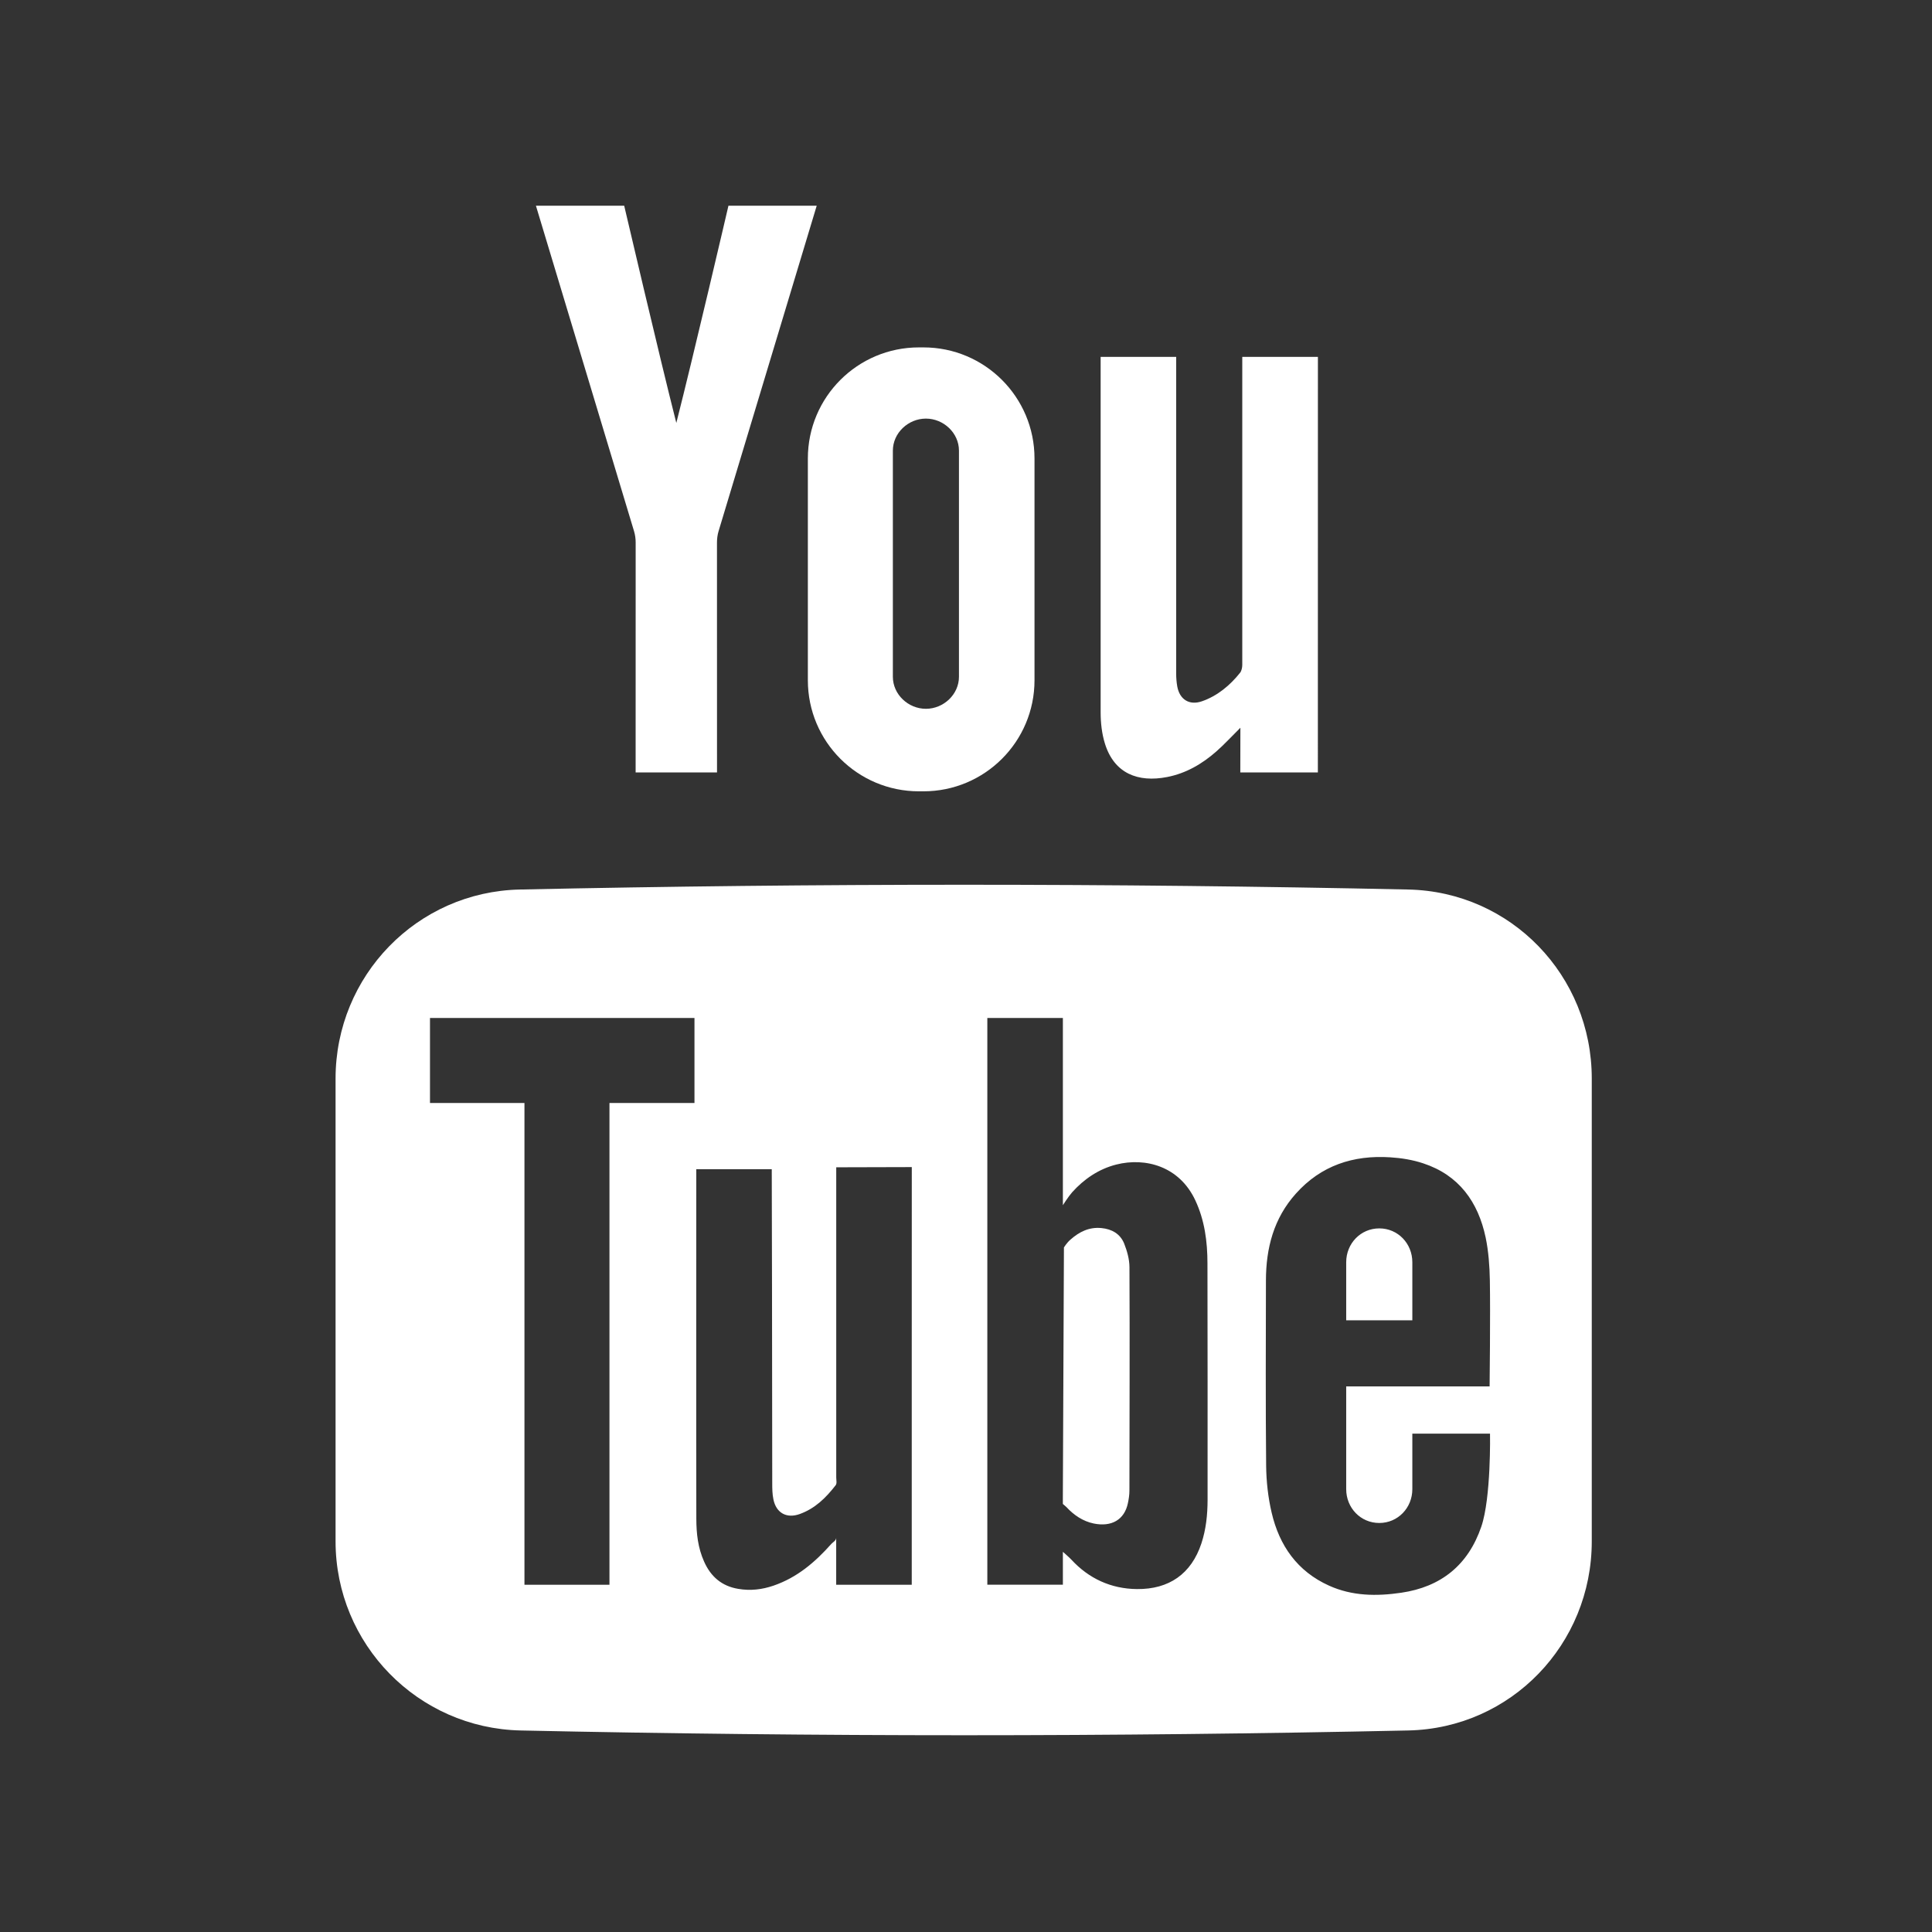
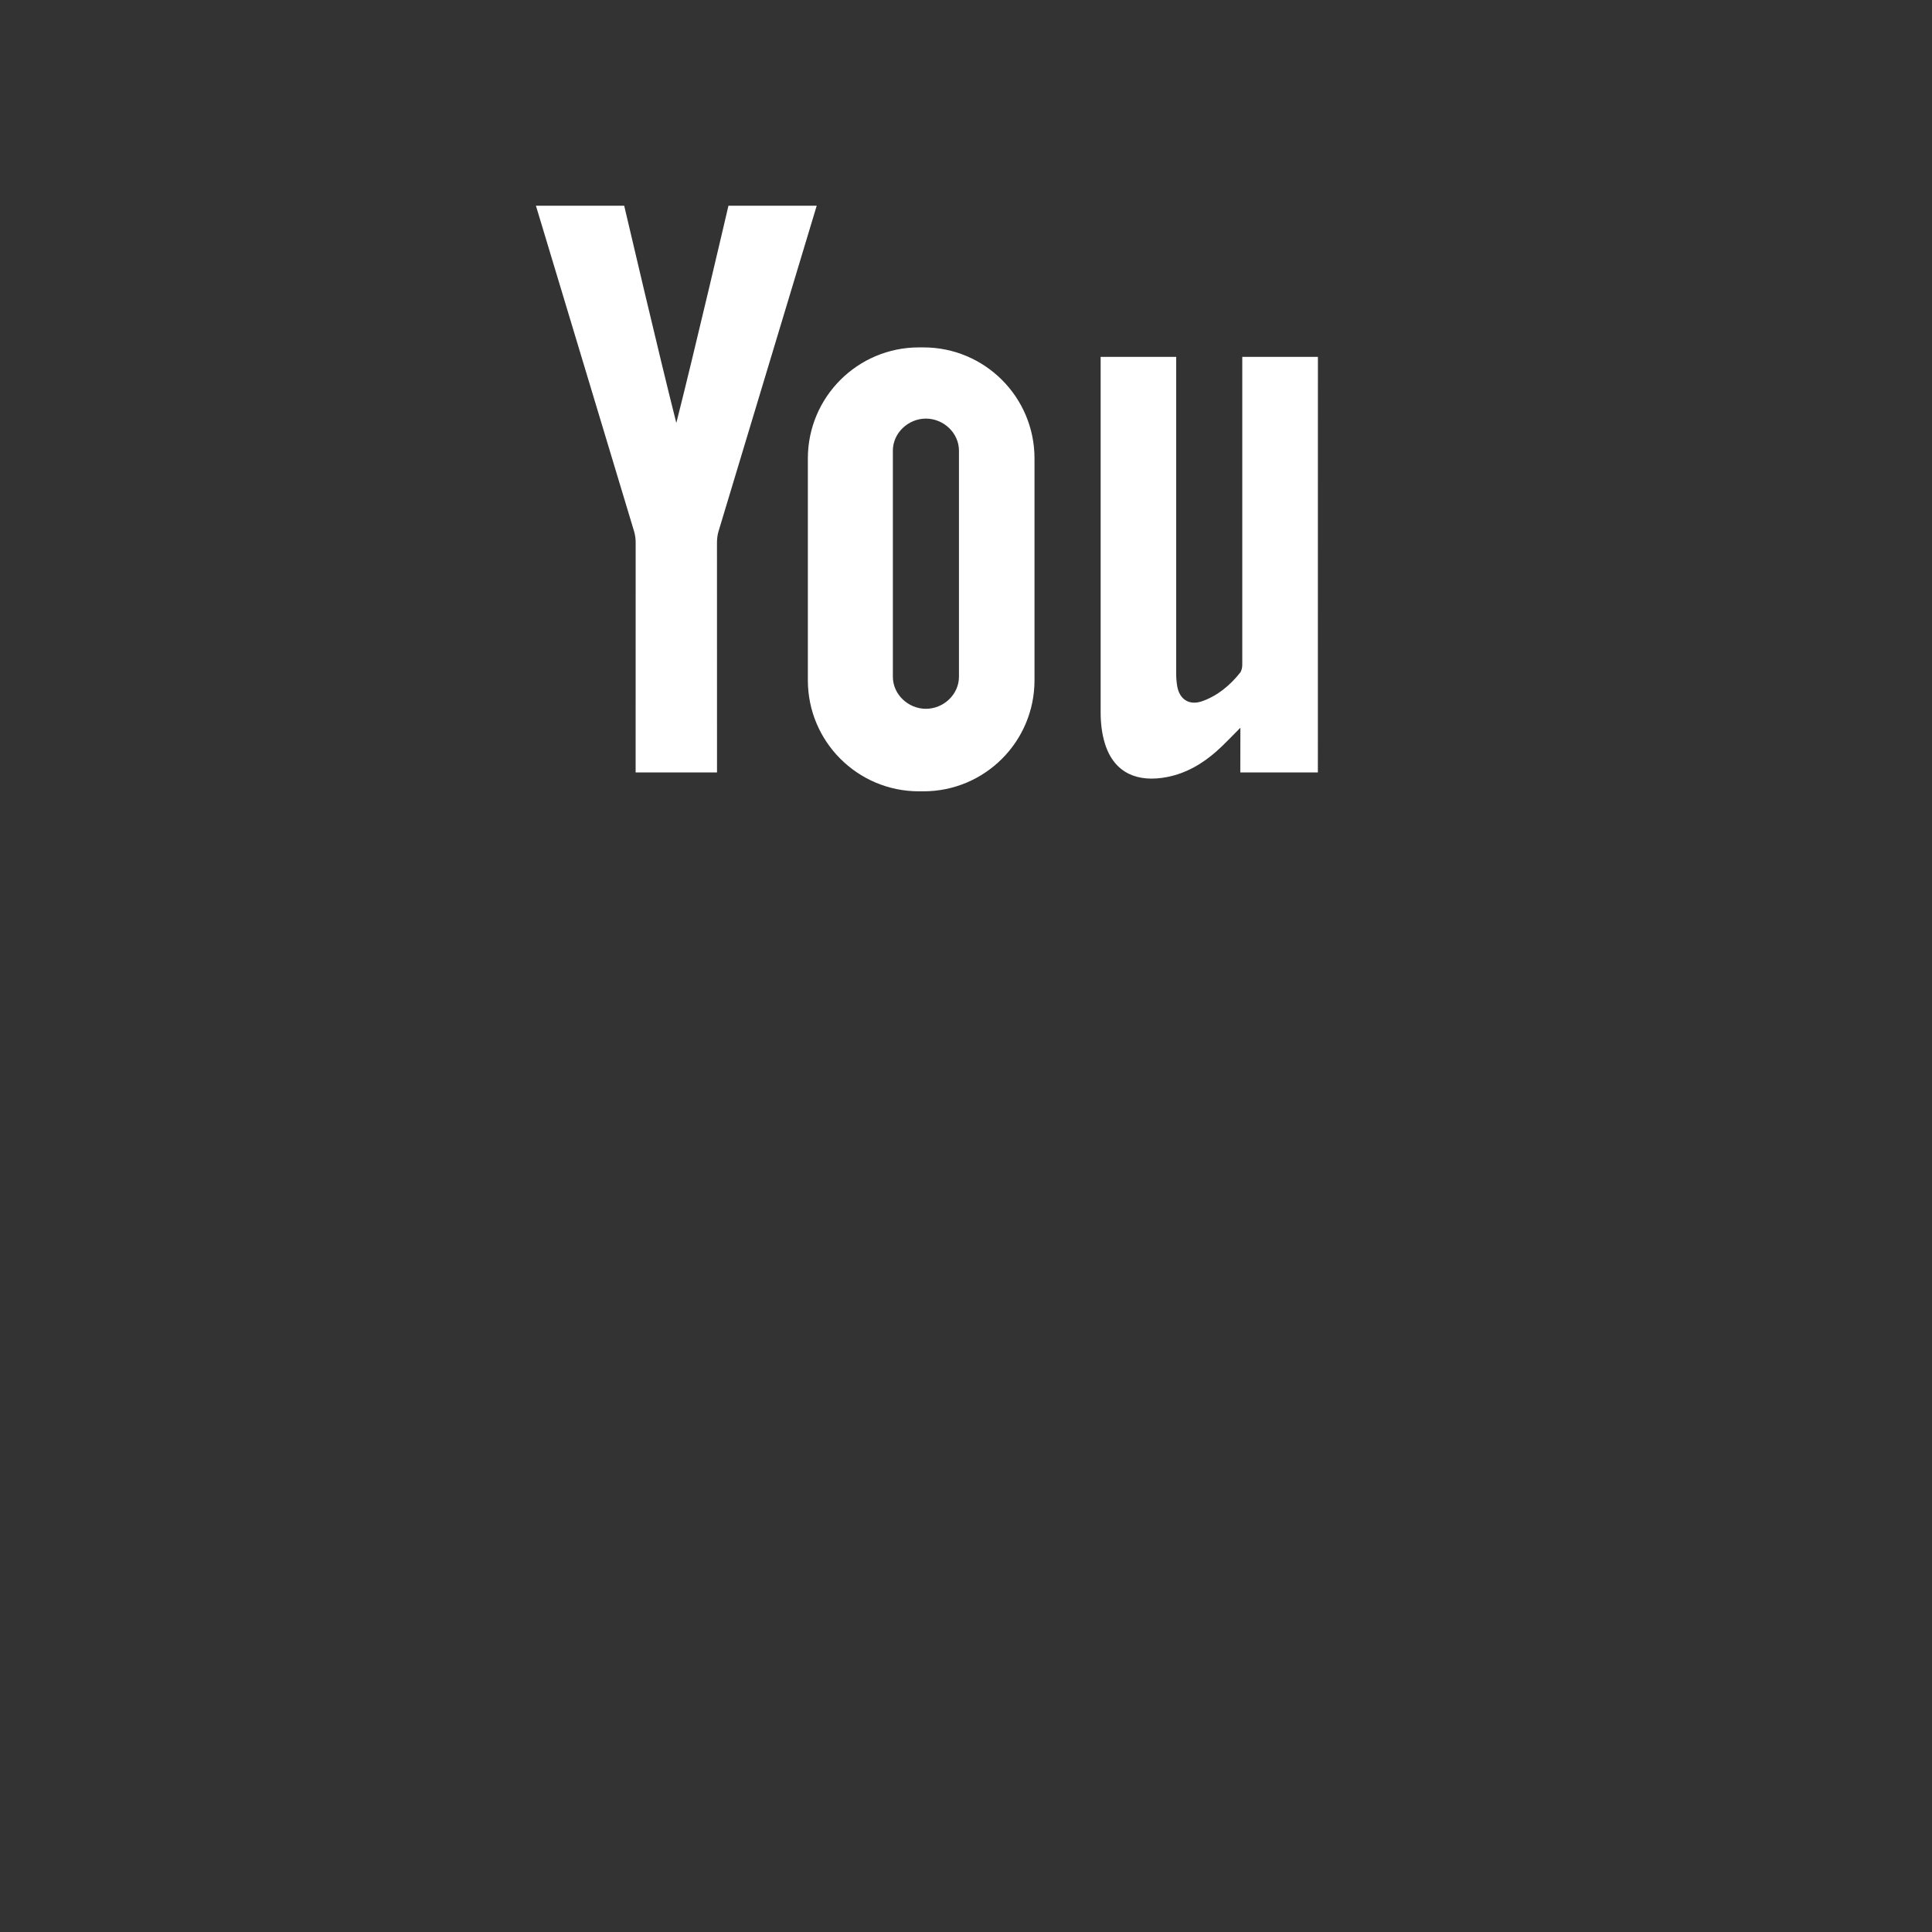
<svg xmlns="http://www.w3.org/2000/svg" version="1.1" id="GIO_Light" x="0px" y="0px" width="40" height="40" viewBox="0 0 48 48" enable-background="new 0 0 48 48" xml:space="preserve">
  <rect x="0" y="0" width="48" height="48" fill="#333333" stroke="none" />
  <g>
    <g>
-       <path fill="#FFFFFF" d="M28.061,31.48c-0.001-0.196-0.059-0.4-0.131-0.583c-0.097-0.241-0.304-0.361-0.565-0.386    c-0.305-0.03-0.55,0.093-0.771,0.289c-0.089,0.077-0.16,0.192-0.16,0.192l-0.027,6.22v0.153c0,0,0.084,0.071,0.092,0.081    c0.18,0.195,0.405,0.349,0.674,0.405c0.443,0.091,0.763-0.093,0.849-0.504c0.022-0.103,0.038-0.209,0.038-0.313    C28.062,35.181,28.07,33.331,28.061,31.48z M28.061,31.48c-0.001-0.196-0.059-0.4-0.131-0.583    c-0.097-0.241-0.304-0.361-0.565-0.386c-0.305-0.03-0.55,0.093-0.771,0.289c-0.089,0.077-0.16,0.192-0.16,0.192l-0.027,6.22v0.153    c0,0,0.084,0.071,0.092,0.081c0.18,0.195,0.405,0.349,0.674,0.405c0.443,0.091,0.763-0.093,0.849-0.504    c0.022-0.103,0.038-0.209,0.038-0.313C28.062,35.181,28.07,33.331,28.061,31.48z M34.988,22.1c-7.361-0.158-14.709-0.158-22.071,0    c-2.554,0.054-4.58,2.142-4.58,4.697v11.497c0,2.556,2.045,4.644,4.598,4.699c7.362,0.158,14.69,0.158,22.051,0    c2.555-0.054,4.561-2.142,4.561-4.699V26.797C39.548,24.242,37.543,22.154,34.988,22.1z M15.142,39.373H13.03V27.404h-2.347    v-2.112h6.571v2.112h-2.112V39.373z M22.652,34.361v5.012h-1.877v-1.168c0,0.073-0.085,0.112-0.12,0.152    c-0.405,0.456-0.852,0.837-1.438,1.038c-0.286,0.098-0.574,0.131-0.875,0.08c-0.41-0.068-0.683-0.304-0.849-0.678    c-0.154-0.345-0.192-0.696-0.193-1.067c-0.005-1.371-0.001-8.682-0.001-8.682h1.875c0.003,0,0.01,5.256,0.012,7.797    c0,0.138,0.001,0.271,0.029,0.406c0.069,0.341,0.331,0.483,0.659,0.363c0.378-0.138,0.645-0.401,0.887-0.713    c0.036-0.045,0.015-0.128,0.015-0.192v-7.708l1.877-0.005C22.652,28.996,22.652,32.634,22.652,34.361z M29.848,38.347    c-0.251,0.756-0.804,1.141-1.6,1.133c-0.647-0.006-1.199-0.263-1.631-0.732c-0.048-0.052-0.21-0.194-0.21-0.194v0.818h-1.877    v-14.08h1.877c0,1.643,0,4.651,0,4.651s0.134-0.212,0.231-0.322c0.292-0.326,0.661-0.579,1.099-0.689    c0.723-0.181,1.563,0.043,1.959,0.887c0.234,0.499,0.303,1.031,0.303,1.573c0.003,1.958,0.005,3.916,0.003,5.874    C30.001,37.634,29.964,37.996,29.848,38.347z M36.803,37.928c-0.326,0.955-1,1.498-1.989,1.643    c-0.613,0.09-1.22,0.084-1.796-0.177c-0.787-0.355-1.233-0.994-1.424-1.811c-0.089-0.38-0.133-0.777-0.137-1.168    c-0.015-1.534-0.008-3.068-0.005-4.602c0.001-0.802,0.192-1.542,0.742-2.156c0.627-0.702,1.429-0.963,2.345-0.904    c0.275,0.017,0.557,0.062,0.818,0.149c0.891,0.293,1.367,0.96,1.554,1.845c0.071,0.341,0.098,0.711,0.104,1.06    c0.015,0.818-0.006,2.638-0.006,2.638h-3.563v2.553c0,0.464,0.357,0.84,0.822,0.84c0.463,0,0.821-0.376,0.821-0.84v-1.38h1.93    C37.02,35.618,37.048,37.212,36.803,37.928z M35.089,31.359c0-0.463-0.357-0.84-0.821-0.84c-0.464,0-0.822,0.377-0.822,0.84v1.443    h1.643V31.359z M27.929,30.897c-0.097-0.241-0.304-0.361-0.565-0.386c-0.305-0.03-0.55,0.093-0.771,0.289    c-0.089,0.077-0.16,0.192-0.16,0.192l-0.027,6.22v0.153c0,0,0.084,0.071,0.092,0.081c0.18,0.195,0.405,0.349,0.674,0.405    c0.443,0.091,0.763-0.093,0.849-0.504c0.022-0.103,0.038-0.209,0.038-0.313c0.002-1.852,0.008-3.703-0.002-5.554    C28.057,31.284,28.002,31.08,27.929,30.897z" />
      <path fill="#FFFFFF" d="M32.743,8.866l-0.001,10.325h-1.927l0.002-1.11c-0.213,0.21-0.395,0.41-0.595,0.586    c-0.354,0.312-0.756,0.547-1.225,0.638c-0.721,0.141-1.316-0.086-1.546-0.832c-0.077-0.249-0.106-0.516-0.106-0.775V8.866h1.877    v7.871c0,0.105,0.008,0.211,0.026,0.314c0.058,0.327,0.299,0.481,0.614,0.372c0.384-0.133,0.701-0.398,0.949-0.711    c0.035-0.045,0.053-0.128,0.053-0.194V8.866H32.743z" />
      <path fill="#FFFFFF" d="M16.803,10.508c-0.418-1.643-1.295-5.397-1.295-5.397h-2.193c0,0,1.685,5.596,2.438,8.088    c0.027,0.09,0.04,0.186,0.04,0.28l-0.001,5.712h2.022l-0.001-5.708c0-0.094,0.012-0.197,0.04-0.287    c0.753-2.492,2.438-8.085,2.438-8.085h-2.193C18.099,5.111,17.222,8.866,16.803,10.508L16.803,10.508z" />
-       <path fill="#FFFFFF" d="M25.702,11.39c0-1.524-1.235-2.759-2.759-2.759H22.83c-1.524,0-2.759,1.235-2.759,2.759v5.511    c0,1.524,1.235,2.759,2.759,2.759h0.113c1.524,0,2.759-1.235,2.759-2.759V11.39z M23.825,16.814c0,0.439-0.382,0.796-0.821,0.796    c-0.439,0-0.821-0.357-0.821-0.796v-5.618c0-0.439,0.382-0.796,0.821-0.796c0.439,0,0.821,0.357,0.821,0.796V16.814z" />
+       <path fill="#FFFFFF" d="M25.702,11.39c0-1.524-1.235-2.759-2.759-2.759H22.83c-1.524,0-2.759,1.235-2.759,2.759v5.511    c0,1.524,1.235,2.759,2.759,2.759h0.113c1.524,0,2.759-1.235,2.759-2.759z M23.825,16.814c0,0.439-0.382,0.796-0.821,0.796    c-0.439,0-0.821-0.357-0.821-0.796v-5.618c0-0.439,0.382-0.796,0.821-0.796c0.439,0,0.821,0.357,0.821,0.796V16.814z" />
    </g>
  </g>
</svg>